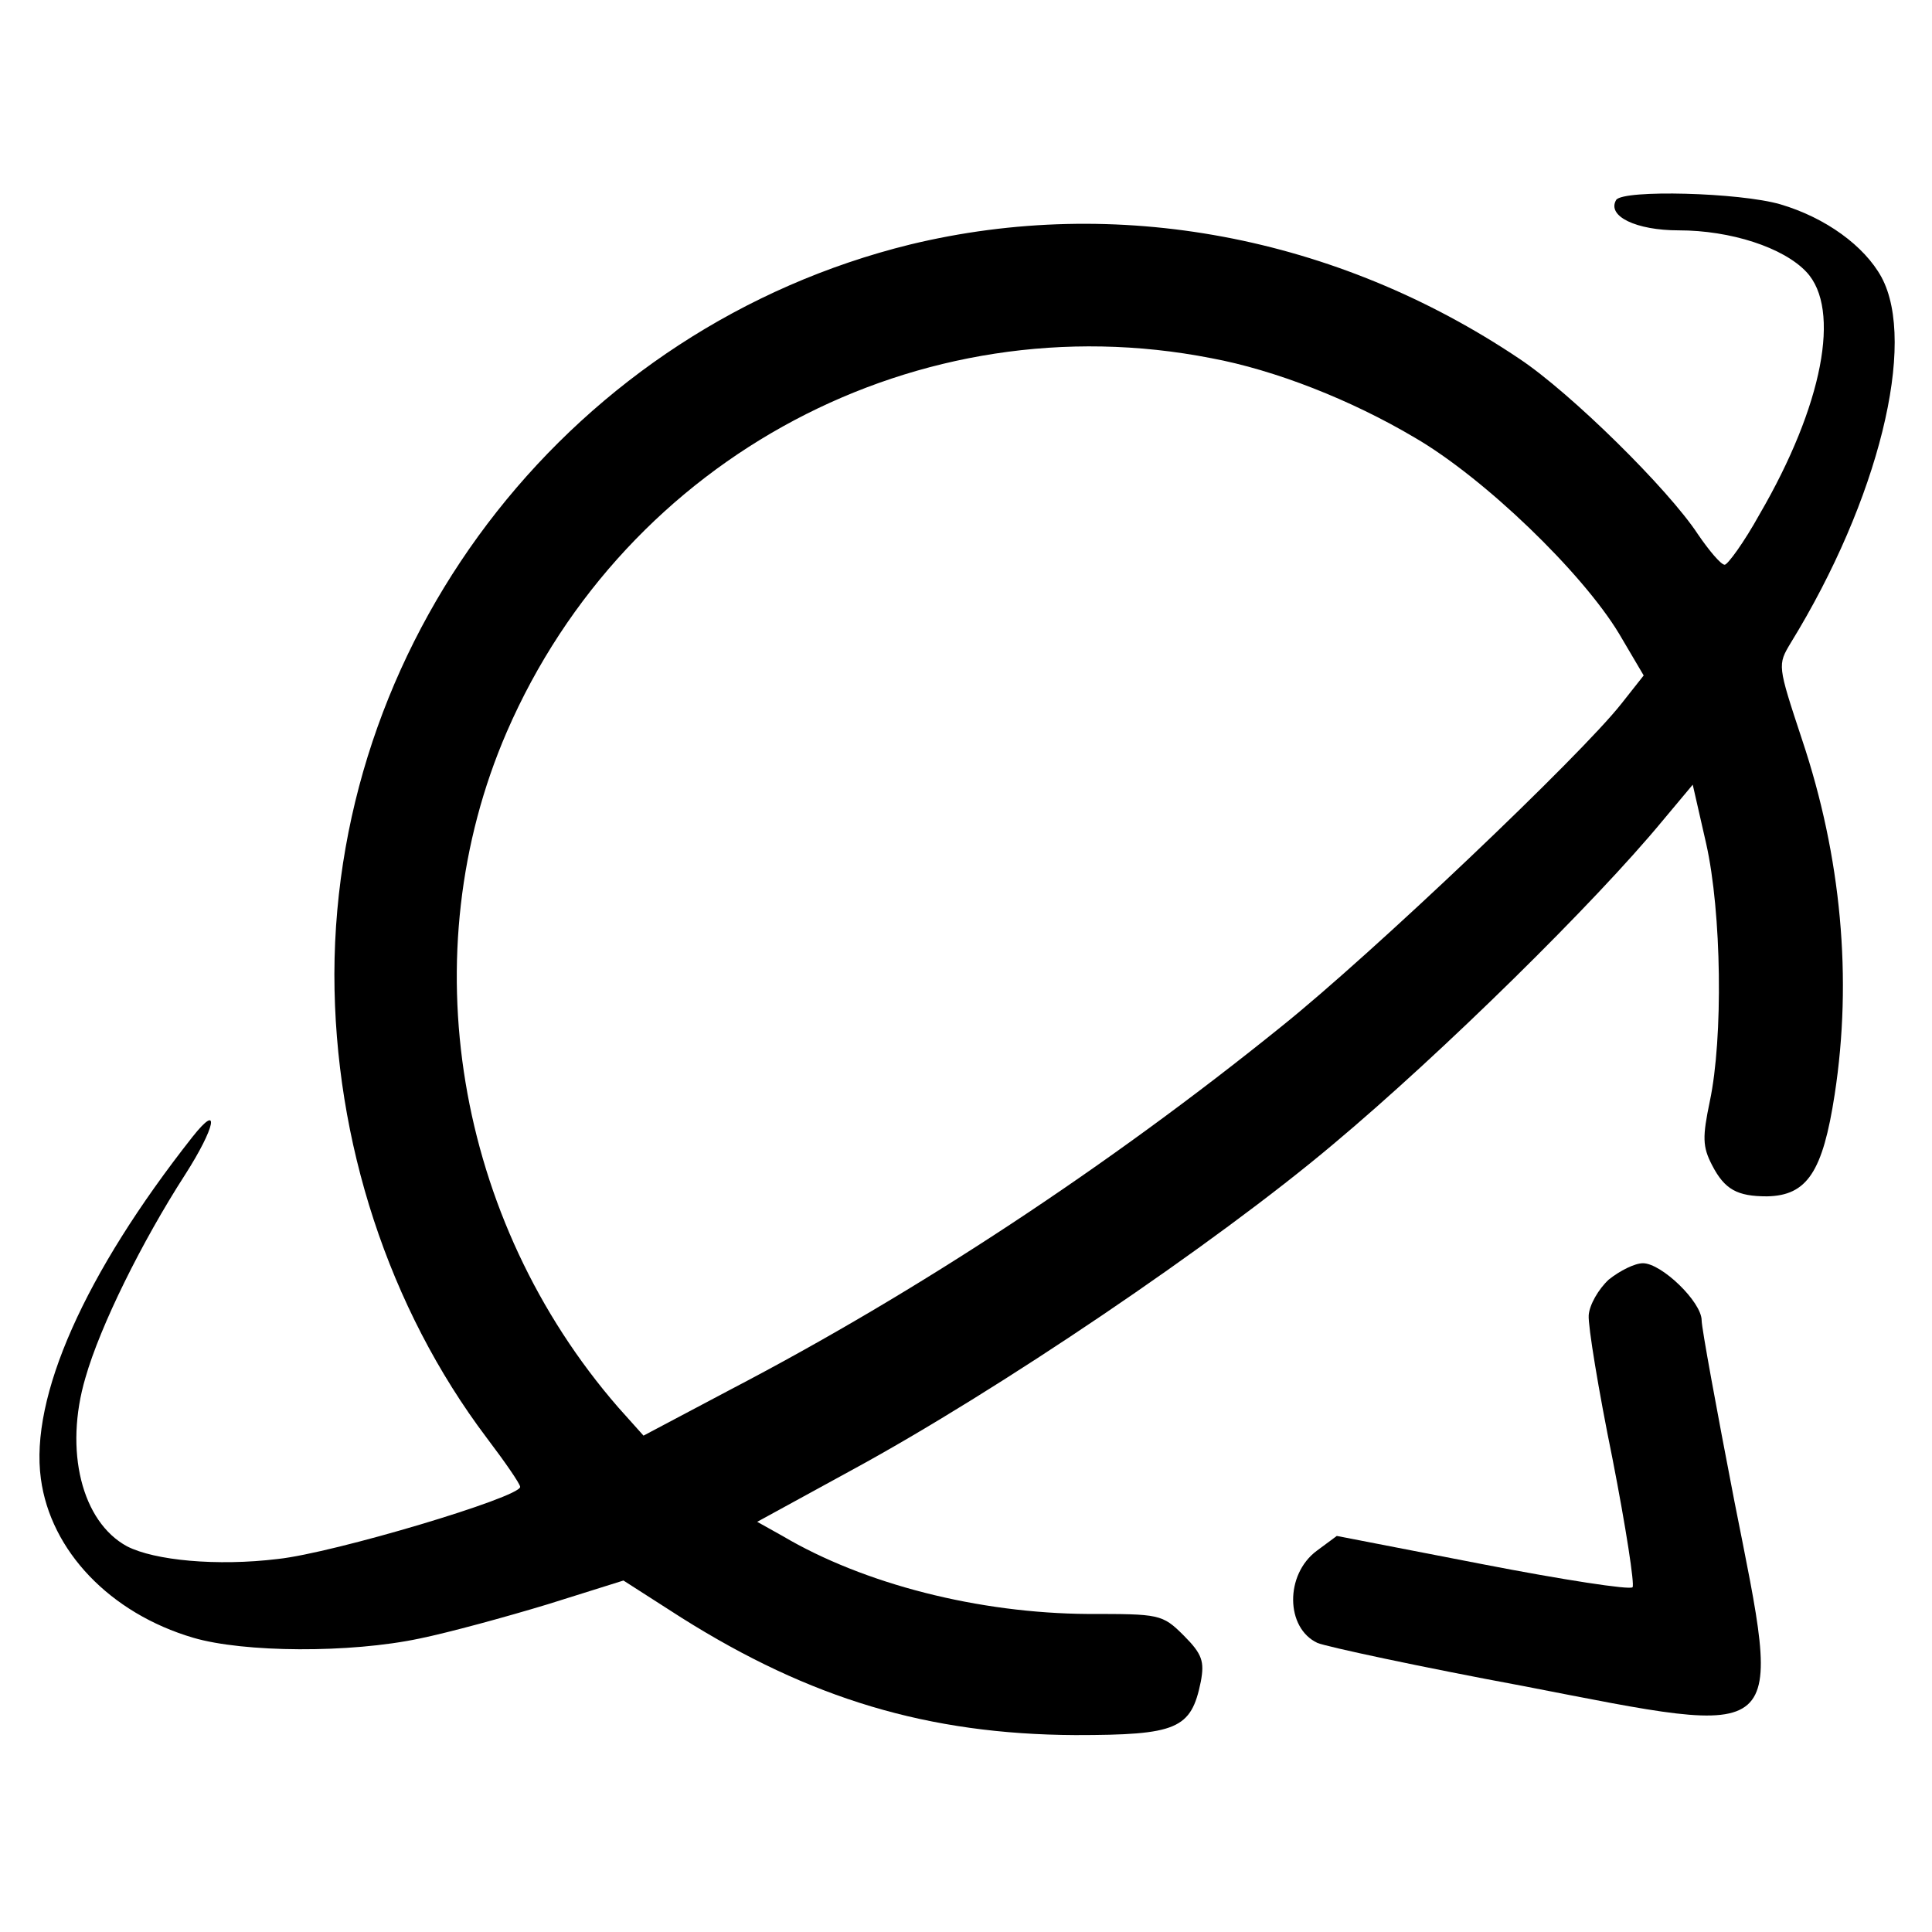
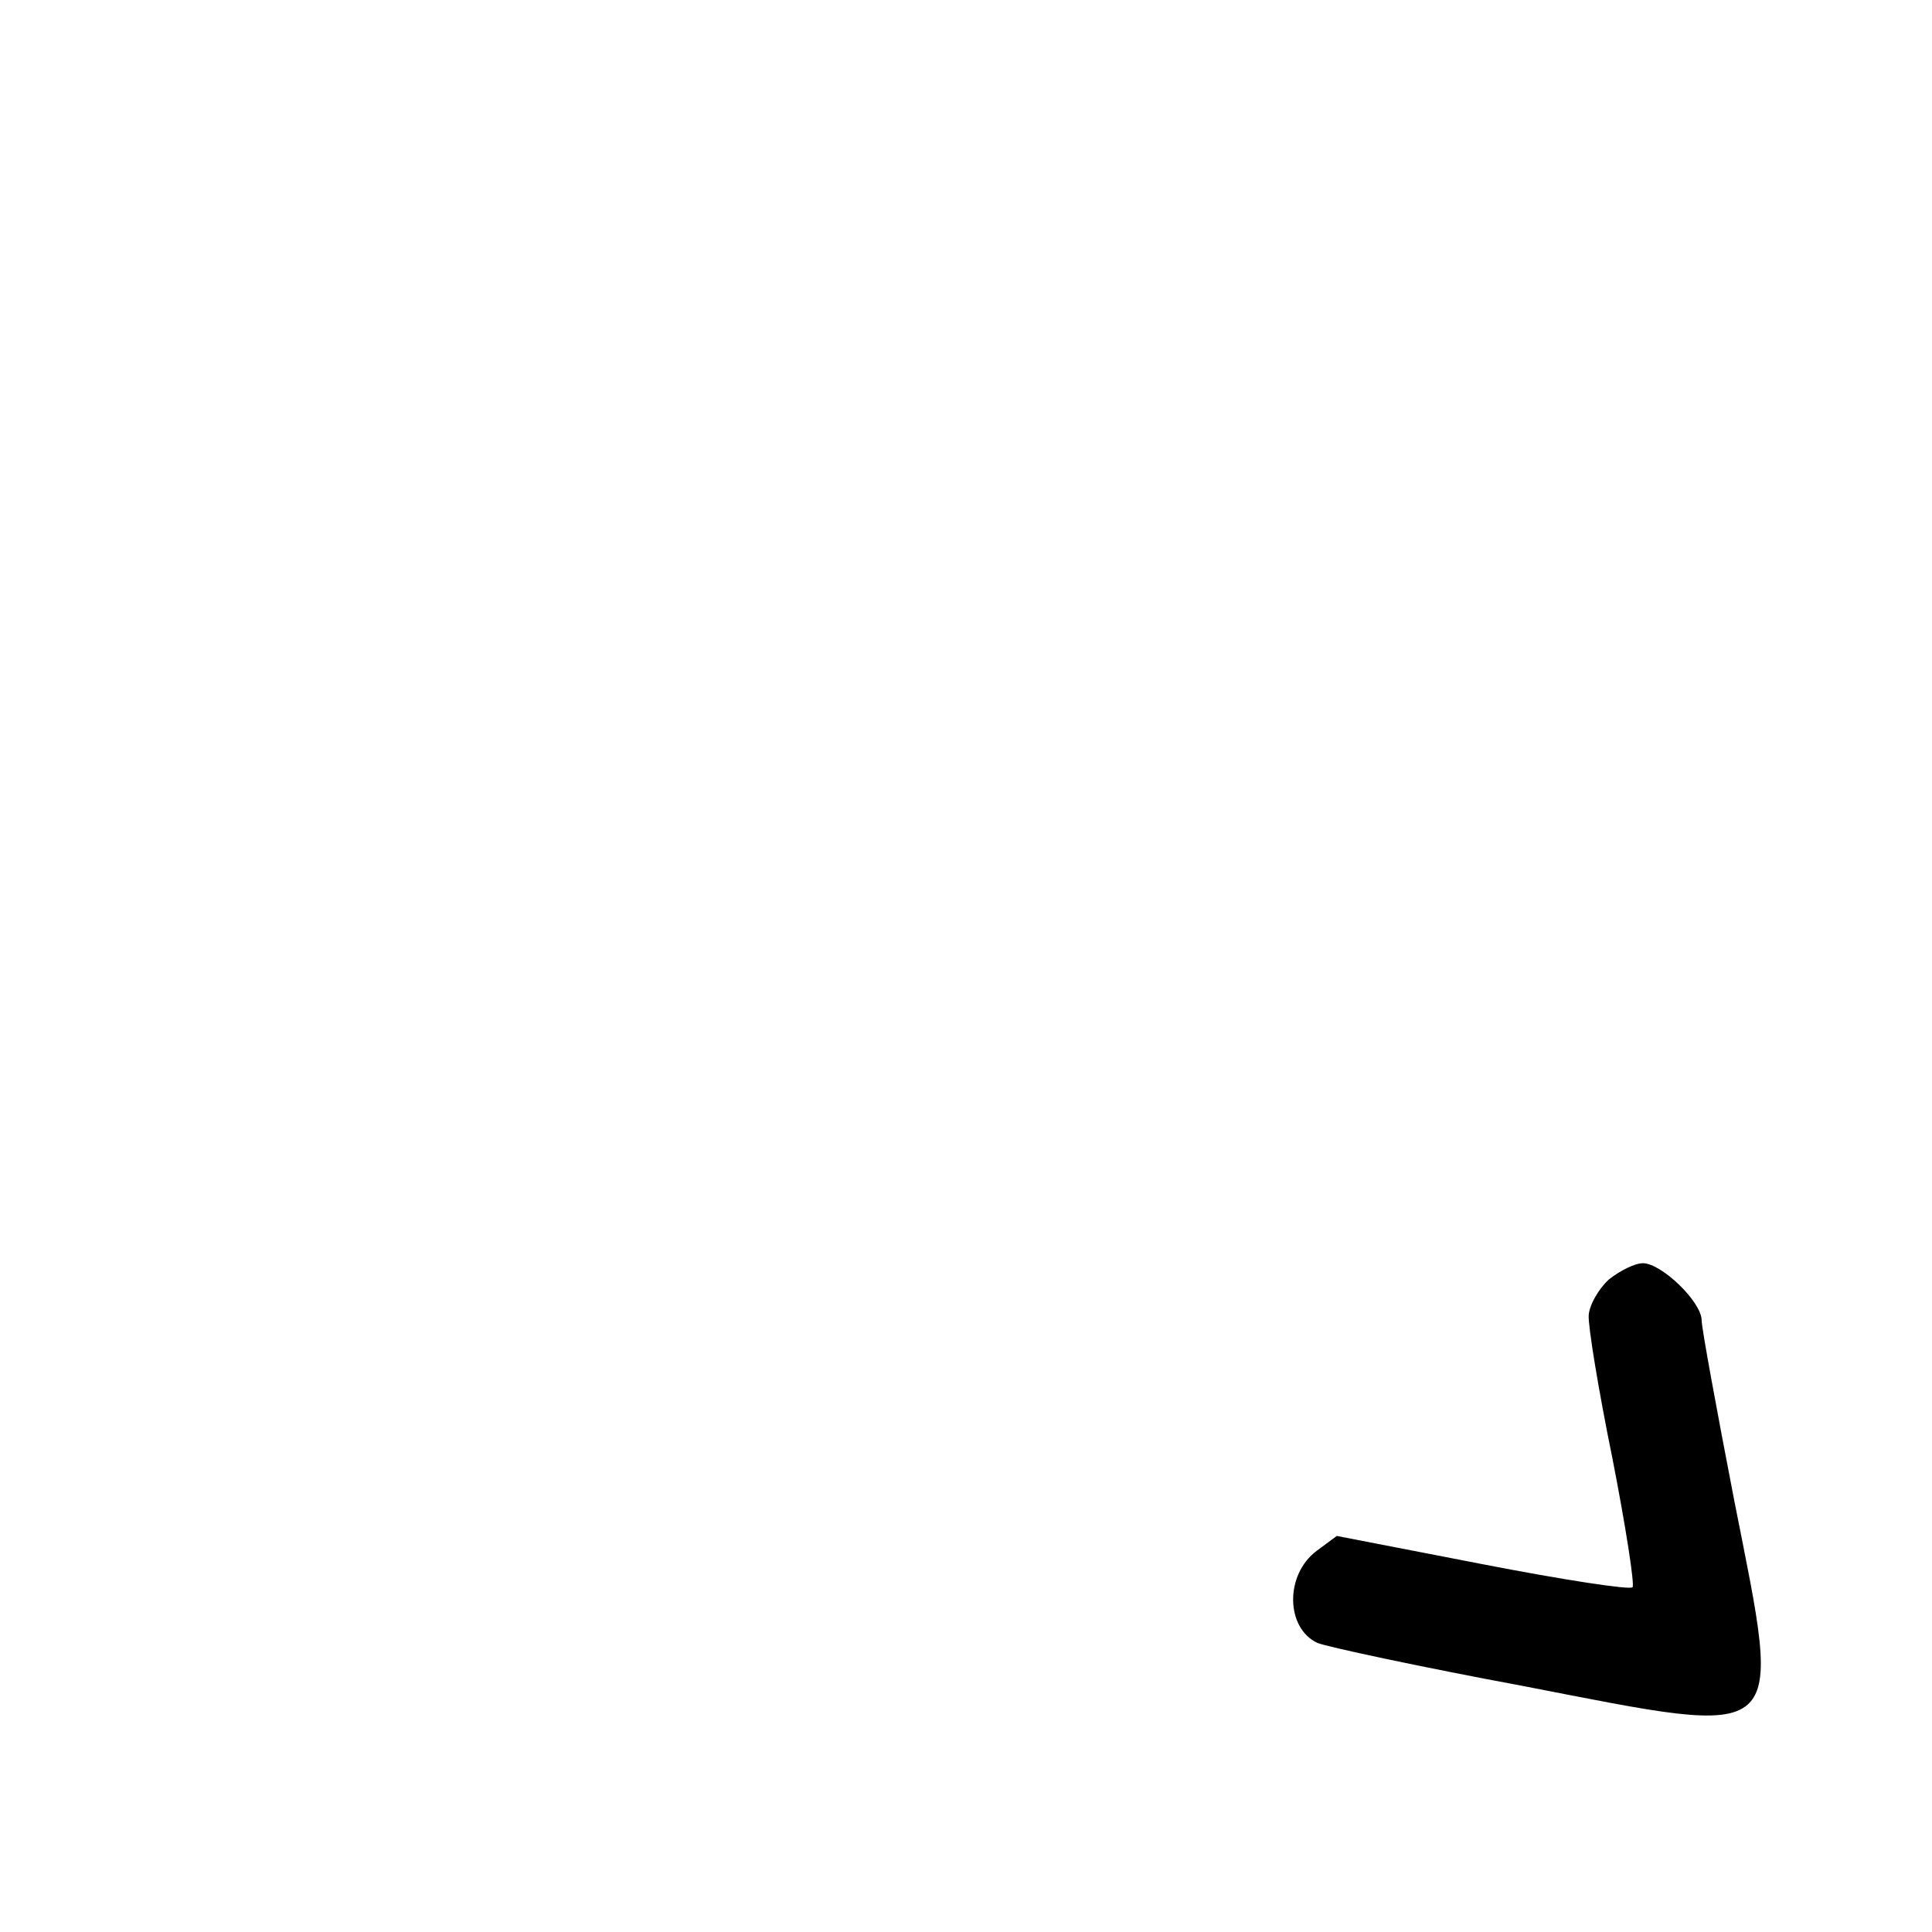
<svg xmlns="http://www.w3.org/2000/svg" version="1.0" width="260pt" height="260pt" viewBox="0 0 260 260" preserveAspectRatio="xMidYMid meet">
  <g transform="translate(0,260) scale(0.1,-0.1)" fill="#000000" stroke="none">
-     <path d="M2175 2331 c-13 -22 27 -41 84 -41 70 0 141 -23 172 -56 47 -50 22 -180 -63 -326 -21 -38 -43 -68 -47 -68 -5 0 -21 19 -36 41 -40 61 -171 190 -240 236 -247 166 -543 221 -820 154 -451 -111 -774 -520 -775 -982 0 -225 73 -449 205 -624 25 -33 45 -62 45 -66 0 -14 -251 -89 -326 -97 -82 -10 -166 -2 -203 17 -61 33 -85 129 -56 227 20 70 76 183 134 273 41 64 48 99 10 51 -145 -184 -219 -350 -204 -460 13 -97 93 -181 205 -214 68 -20 211 -21 305 -1 39 8 116 29 172 46 l102 32 78 -50 c173 -109 332 -157 530 -158 137 0 156 8 169 72 5 27 2 37 -23 62 -29 29 -33 29 -129 29 -147 1 -301 40 -411 105 l-34 19 128 70 c195 106 488 304 647 438 147 123 353 326 443 435 l41 49 18 -79 c21 -93 23 -262 5 -347 -10 -48 -10 -61 3 -86 17 -33 34 -42 74 -42 54 1 75 33 91 137 24 156 9 320 -44 478 -33 100 -33 100 -15 130 118 192 170 403 122 492 -23 42 -75 80 -136 98 -55 16 -211 20 -221 6z m-545 -213 c86 -16 188 -56 274 -107 93 -54 225 -181 275 -264 l33 -56 -30 -38 c-55 -70 -336 -337 -457 -434 -234 -189 -491 -358 -740 -488 l-119 -63 -34 38 c-219 252 -279 611 -150 909 161 371 555 580 948 503z" />
    <path d="M2165 878 c-14 -13 -26 -34 -27 -48 -1 -14 13 -100 32 -193 18 -92 30 -170 27 -173 -3 -4 -94 10 -202 31 l-196 38 -27 -20 c-43 -32 -42 -104 1 -124 12 -5 137 -32 277 -58 361 -70 349 -80 284 249 -24 124 -44 233 -44 243 0 25 -54 77 -79 77 -11 0 -31 -10 -46 -22z" />
  </g>
</svg>